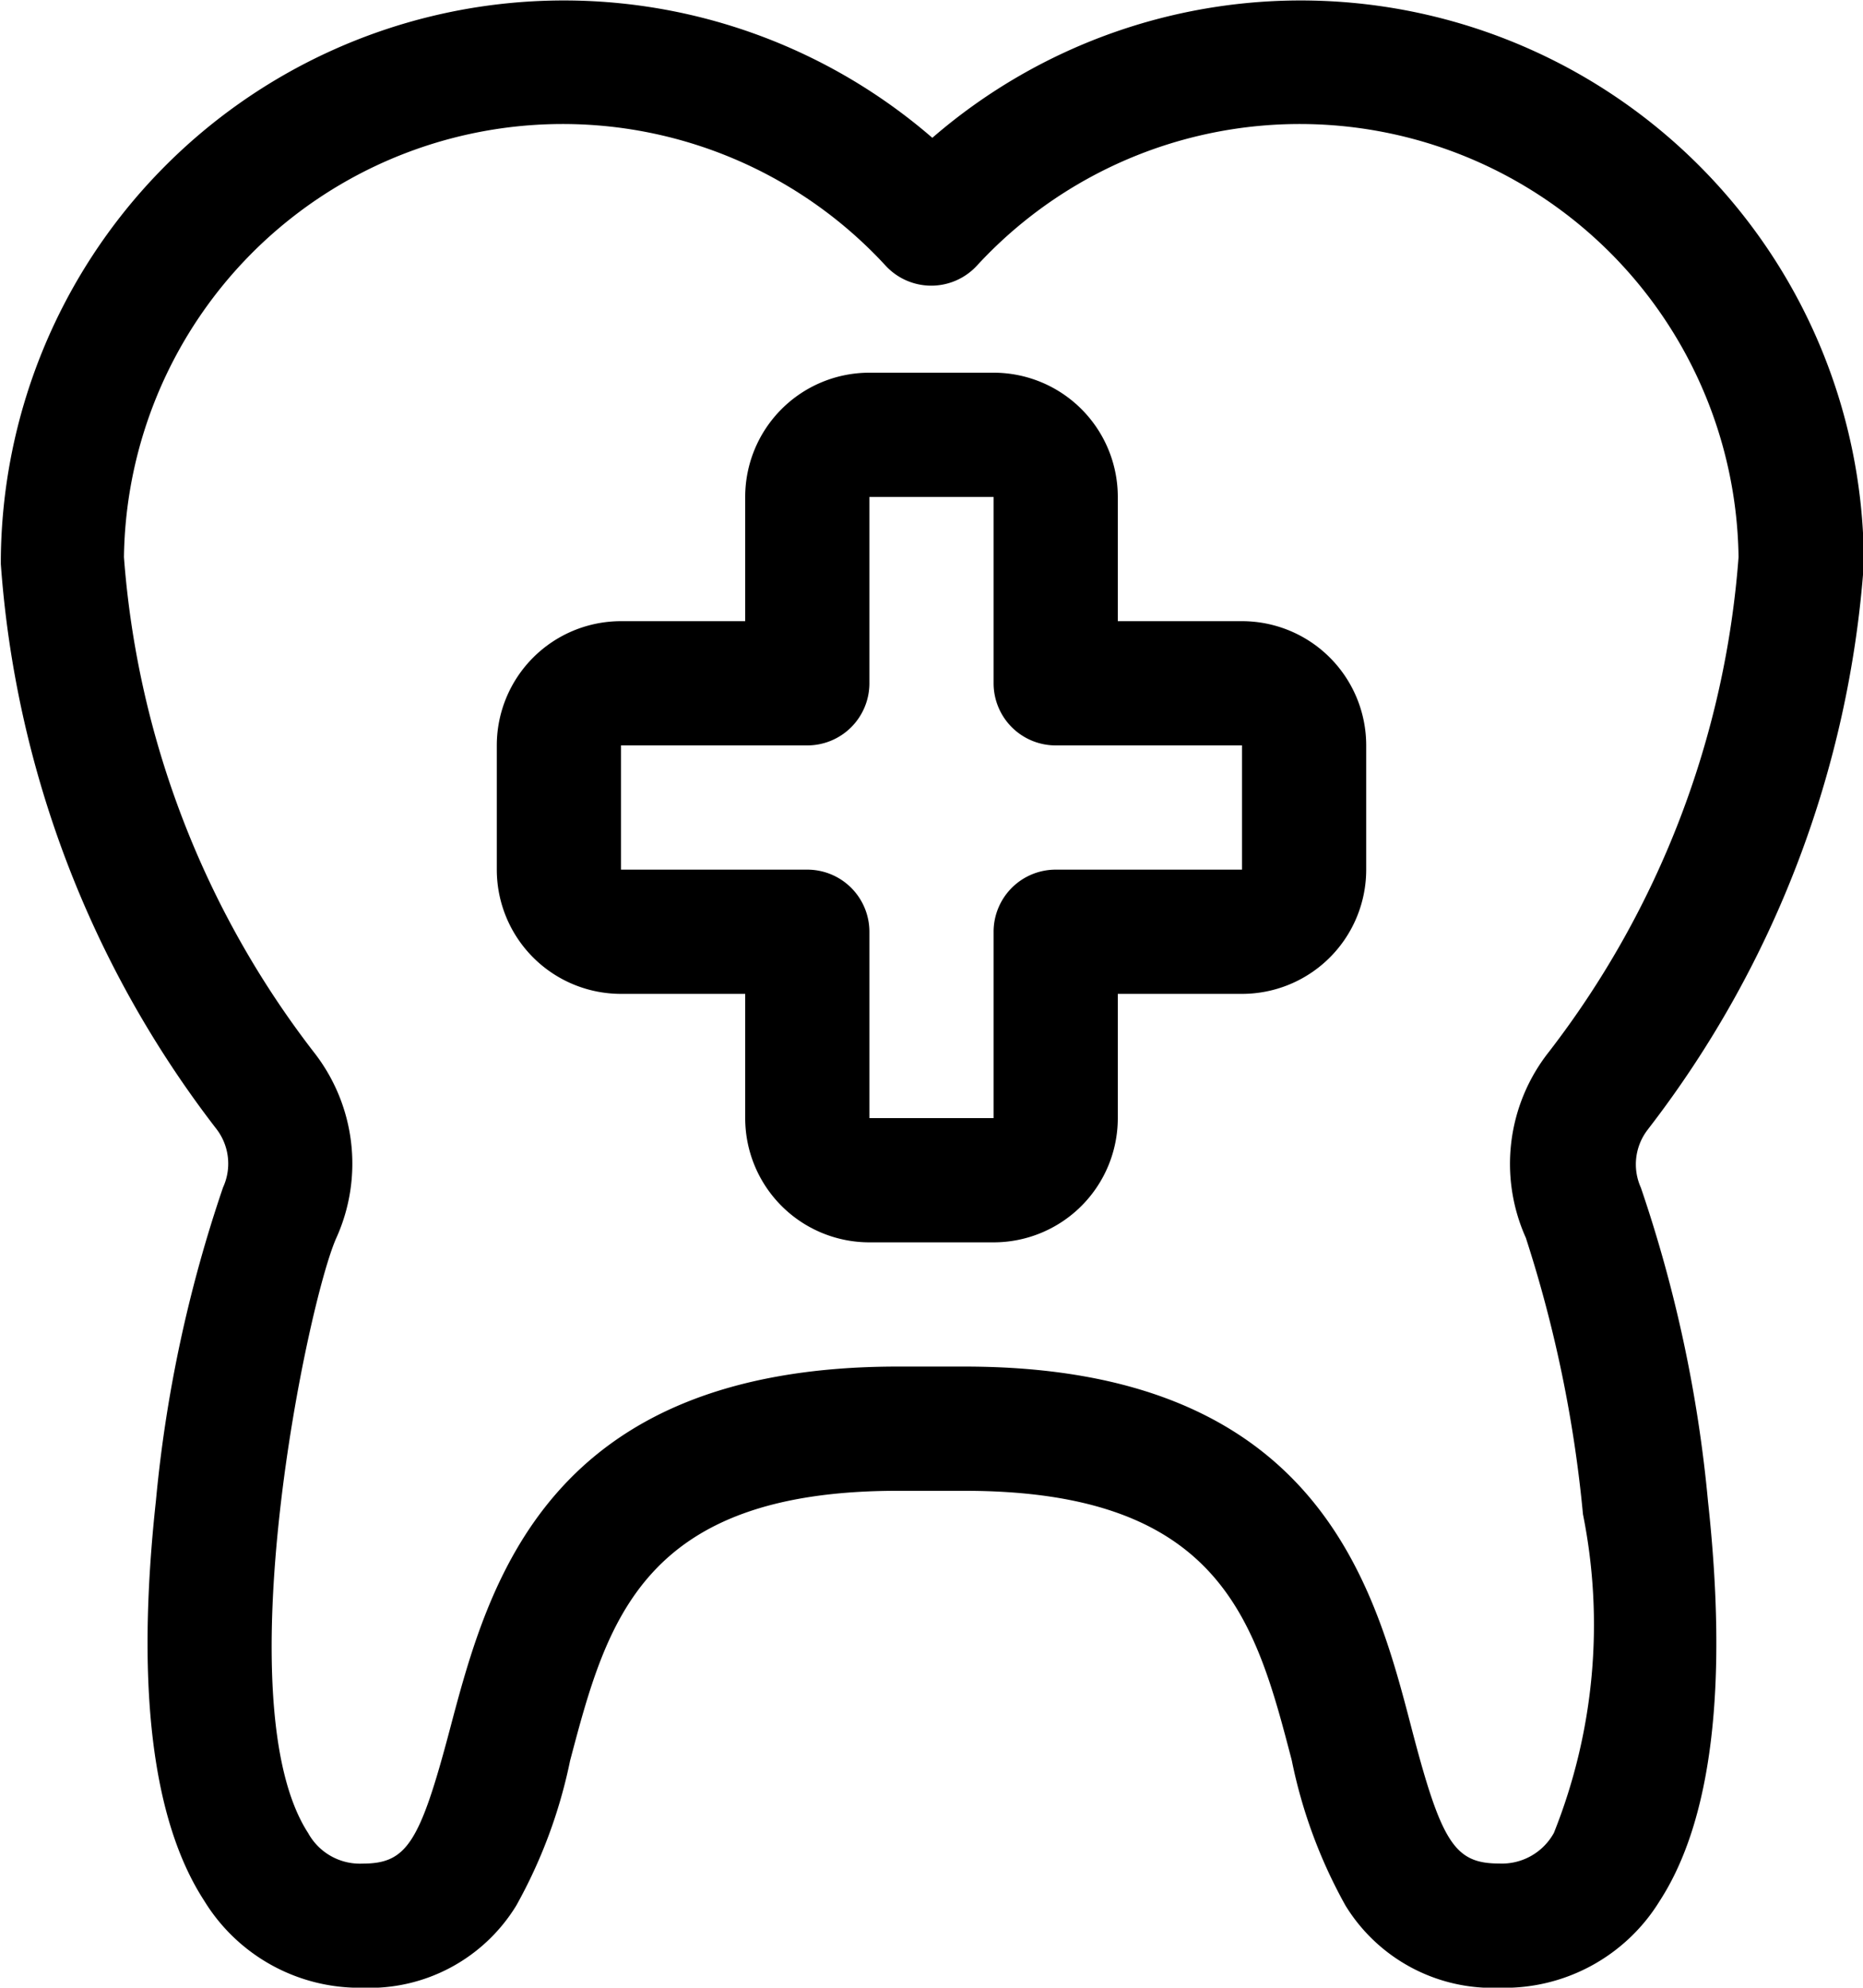
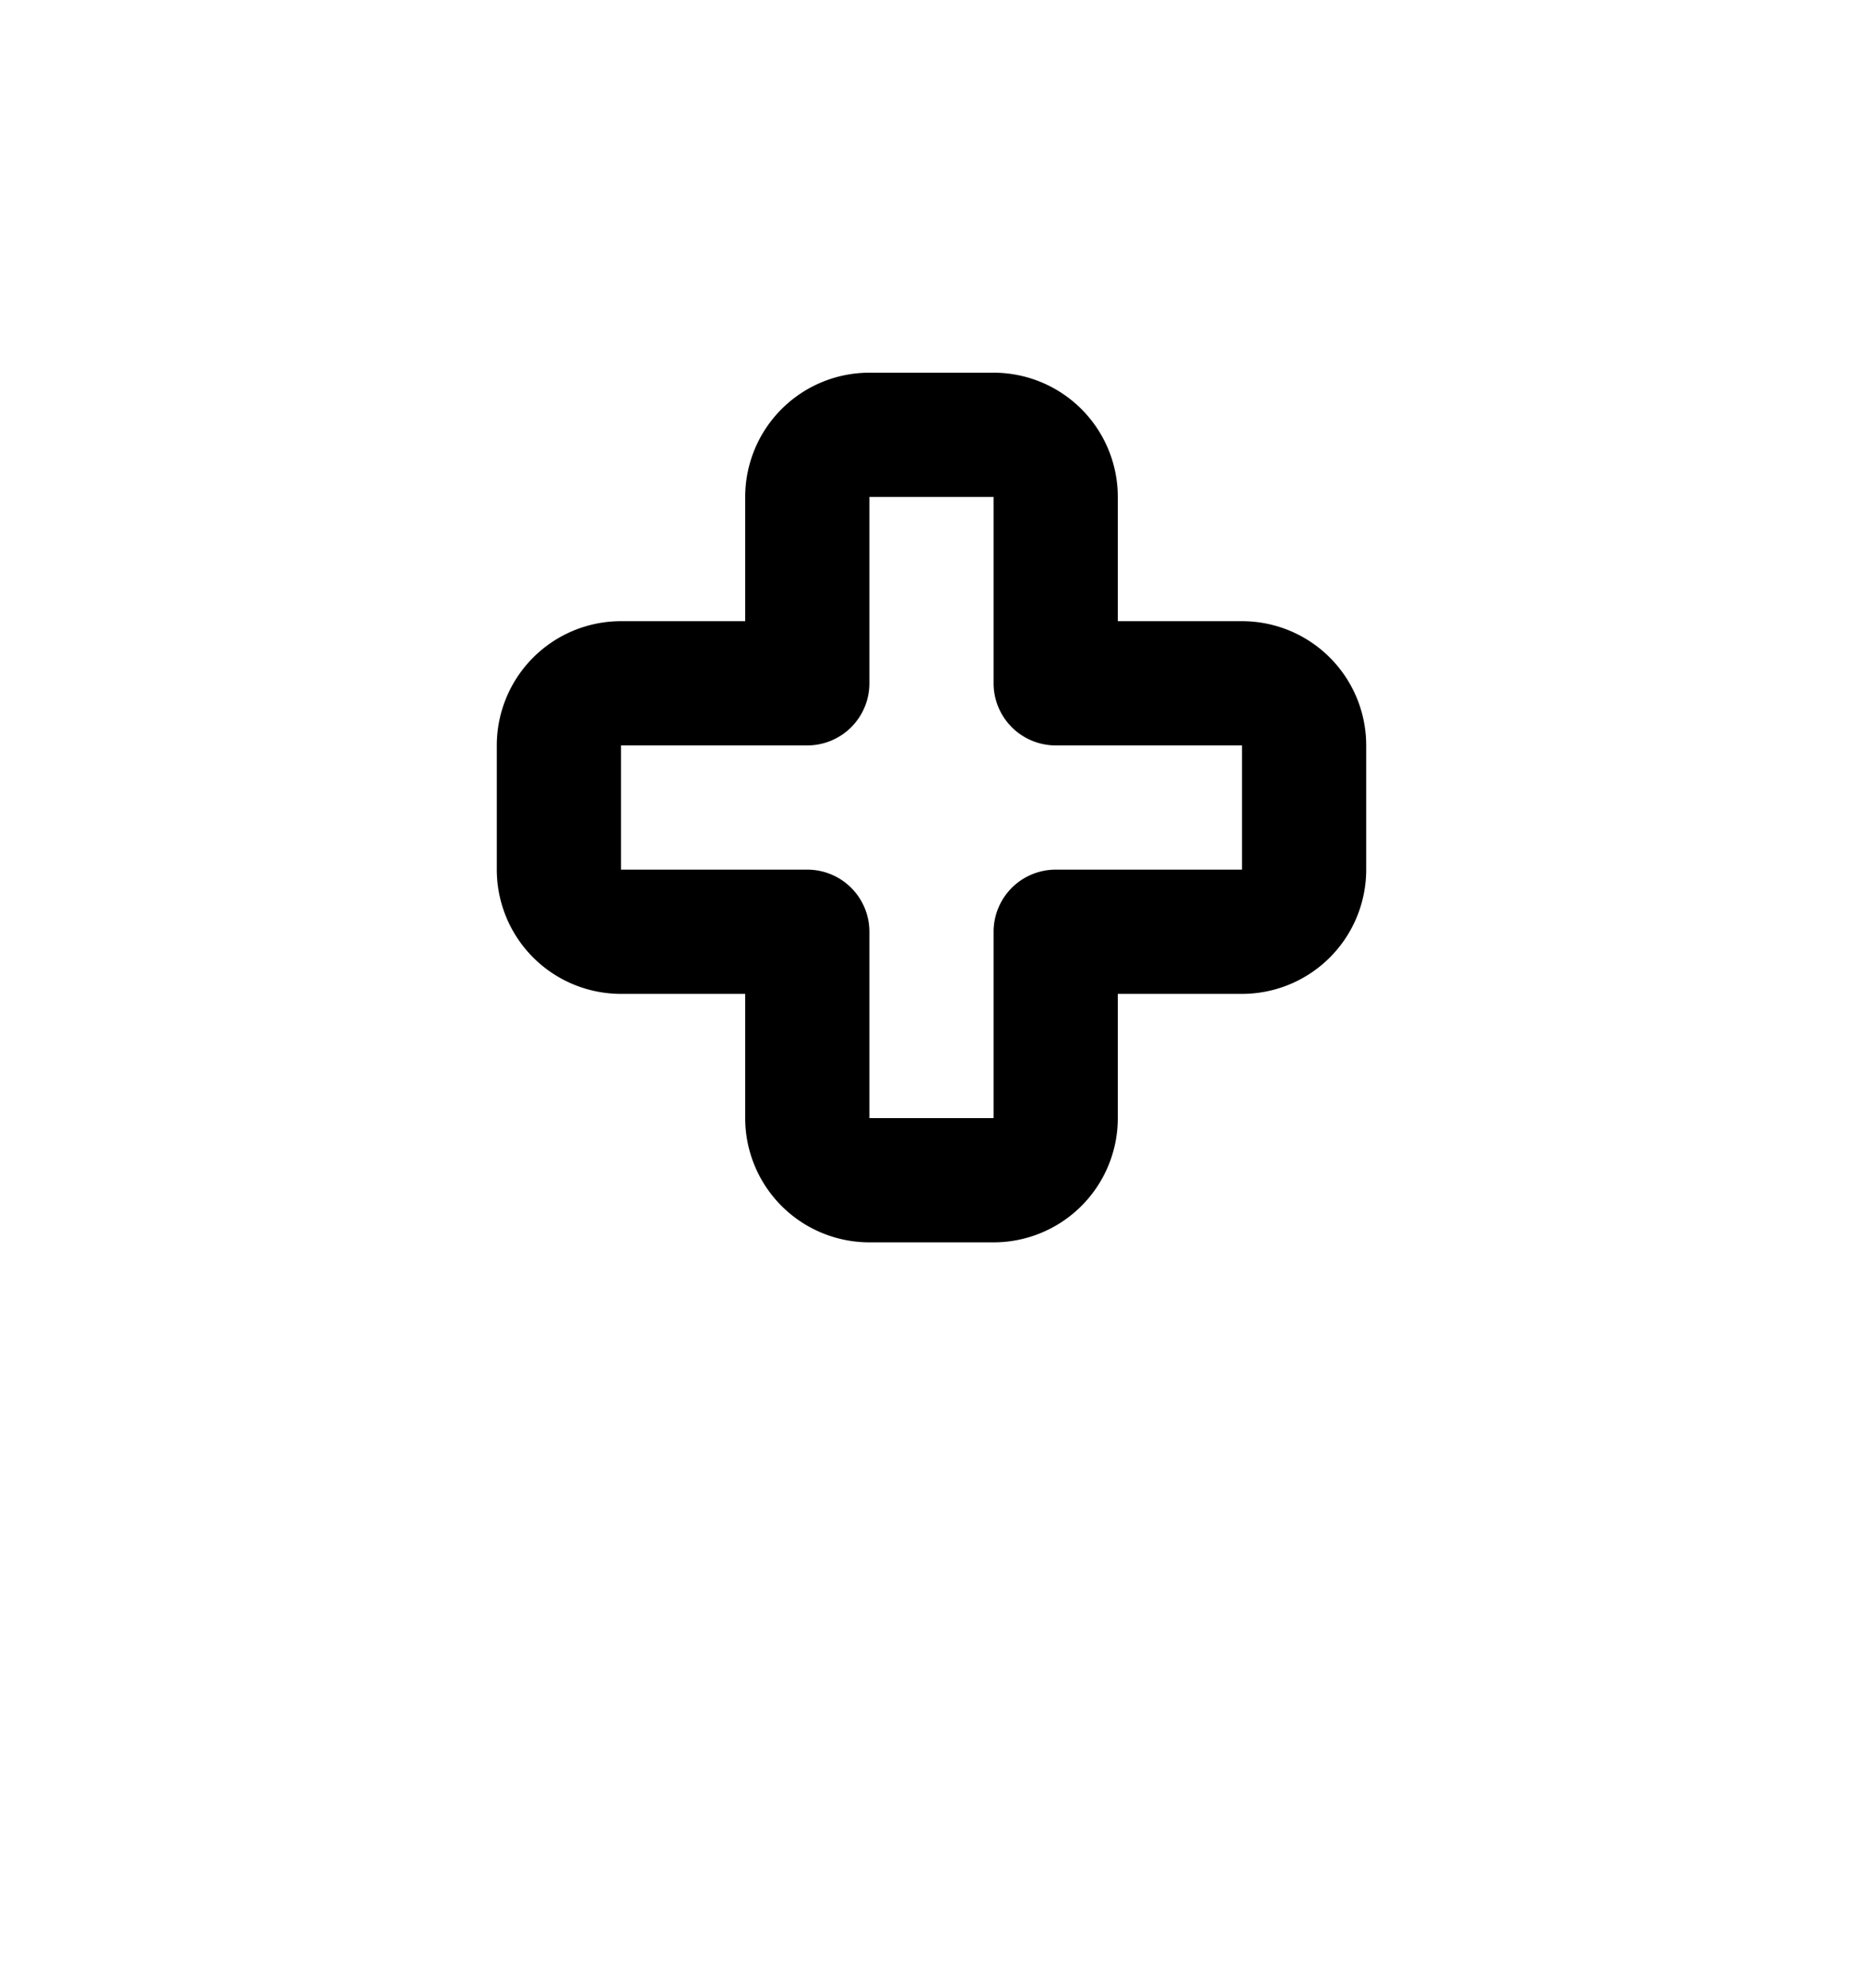
<svg xmlns="http://www.w3.org/2000/svg" width="22.5" height="23.999" viewBox="0 0 22.5 23.999">
  <g transform="translate(-389.75 -2158)">
-     <path d="M407.861,2182a2.084,2.084,0,0,1-1.862-.994,6.065,6.065,0,0,1-.648-1.752c-.437-1.673-.85-3.254-3.952-3.254h-.809c-3.094,0-3.512,1.583-3.955,3.259a6.1,6.1,0,0,1-.65,1.749,2.079,2.079,0,0,1-1.856.992,2.2,2.2,0,0,1-1.913-1.051c-.63-.969-.826-2.594-.583-4.828a16.442,16.442,0,0,1,.811-3.785.687.687,0,0,0-.084-.71l0,0a12.63,12.63,0,0,1-2.6-6.816c0-.02,0-.041,0-.061a6.8,6.8,0,0,1,11.25-5.085,6.8,6.8,0,0,1,11.25,5.085c0,.02,0,.041,0,.061a12.63,12.63,0,0,1-2.6,6.816l-.005.007a.684.684,0,0,0-.088.706,16.4,16.4,0,0,1,.811,3.788c.243,2.232.046,3.856-.584,4.826A2.2,2.2,0,0,1,407.861,2182Zm-7.27-7.5h.809c4.259,0,4.947,2.633,5.4,4.375.361,1.382.52,1.625,1.058,1.625a.716.716,0,0,0,.659-.37,6.772,6.772,0,0,0,.351-3.847,15.537,15.537,0,0,0-.69-3.338,2.179,2.179,0,0,1,.278-2.244,11.134,11.134,0,0,0,2.291-5.974,5.3,5.3,0,0,0-9.2-3.518.75.75,0,0,1-1.1,0,5.3,5.3,0,0,0-9.2,3.518,11.133,11.133,0,0,0,2.292,5.975,2.18,2.18,0,0,1,.272,2.247c-.349.785-1.353,5.624-.339,7.184a.713.713,0,0,0,.656.368c.533,0,.691-.243,1.056-1.624C395.646,2177.132,396.342,2174.5,400.591,2174.5Z" />
    <path d="M400.25,2162.5h1.5a1.5,1.5,0,0,1,1.5,1.5v1.5h1.5a1.5,1.5,0,0,1,1.5,1.5v1.5a1.5,1.5,0,0,1-1.5,1.5h-1.5v1.5a1.5,1.5,0,0,1-1.5,1.5h-1.5a1.5,1.5,0,0,1-1.5-1.5V2170h-1.5a1.5,1.5,0,0,1-1.5-1.5V2167a1.5,1.5,0,0,1,1.5-1.5h1.5V2164A1.5,1.5,0,0,1,400.25,2162.5Zm4.5,6V2167H402.5a.75.75,0,0,1-.75-.75V2164h-1.5v2.25a.75.75,0,0,1-.75.75h-2.25v1.5h2.25a.75.75,0,0,1,.75.75v2.25h1.5v-2.25a.75.75,0,0,1,.75-.75Z" />
  </g>
</svg>